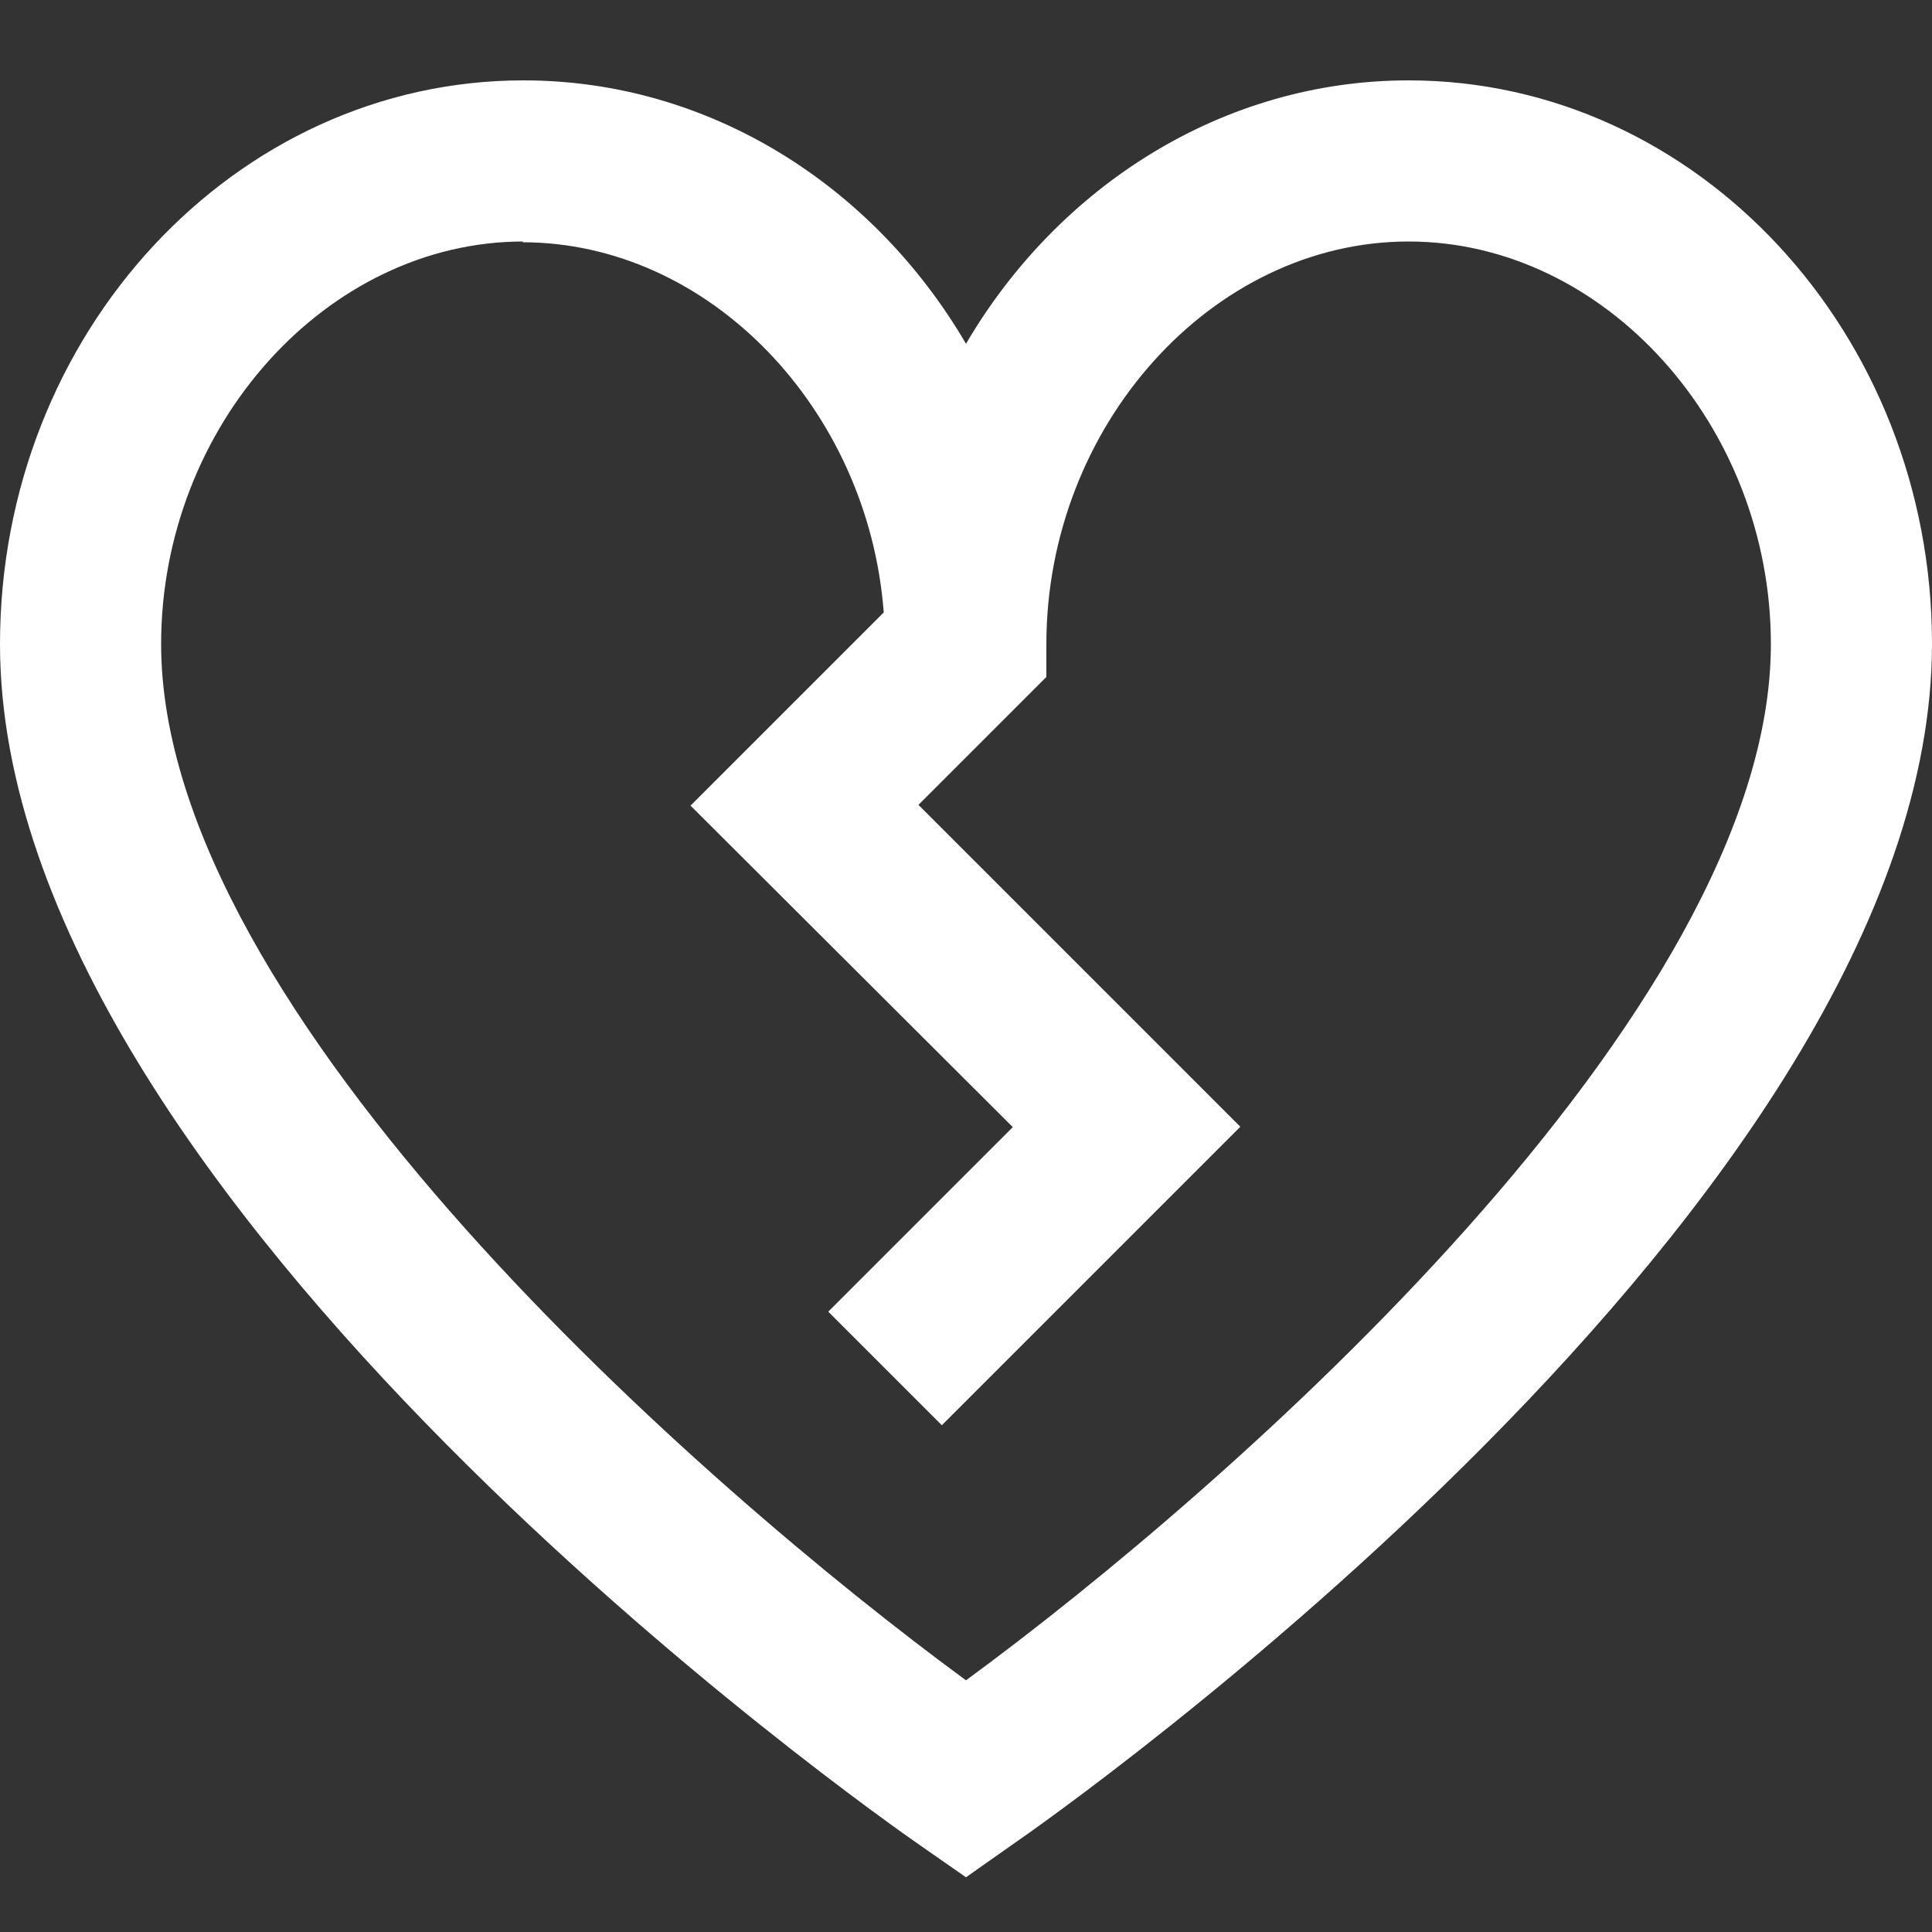
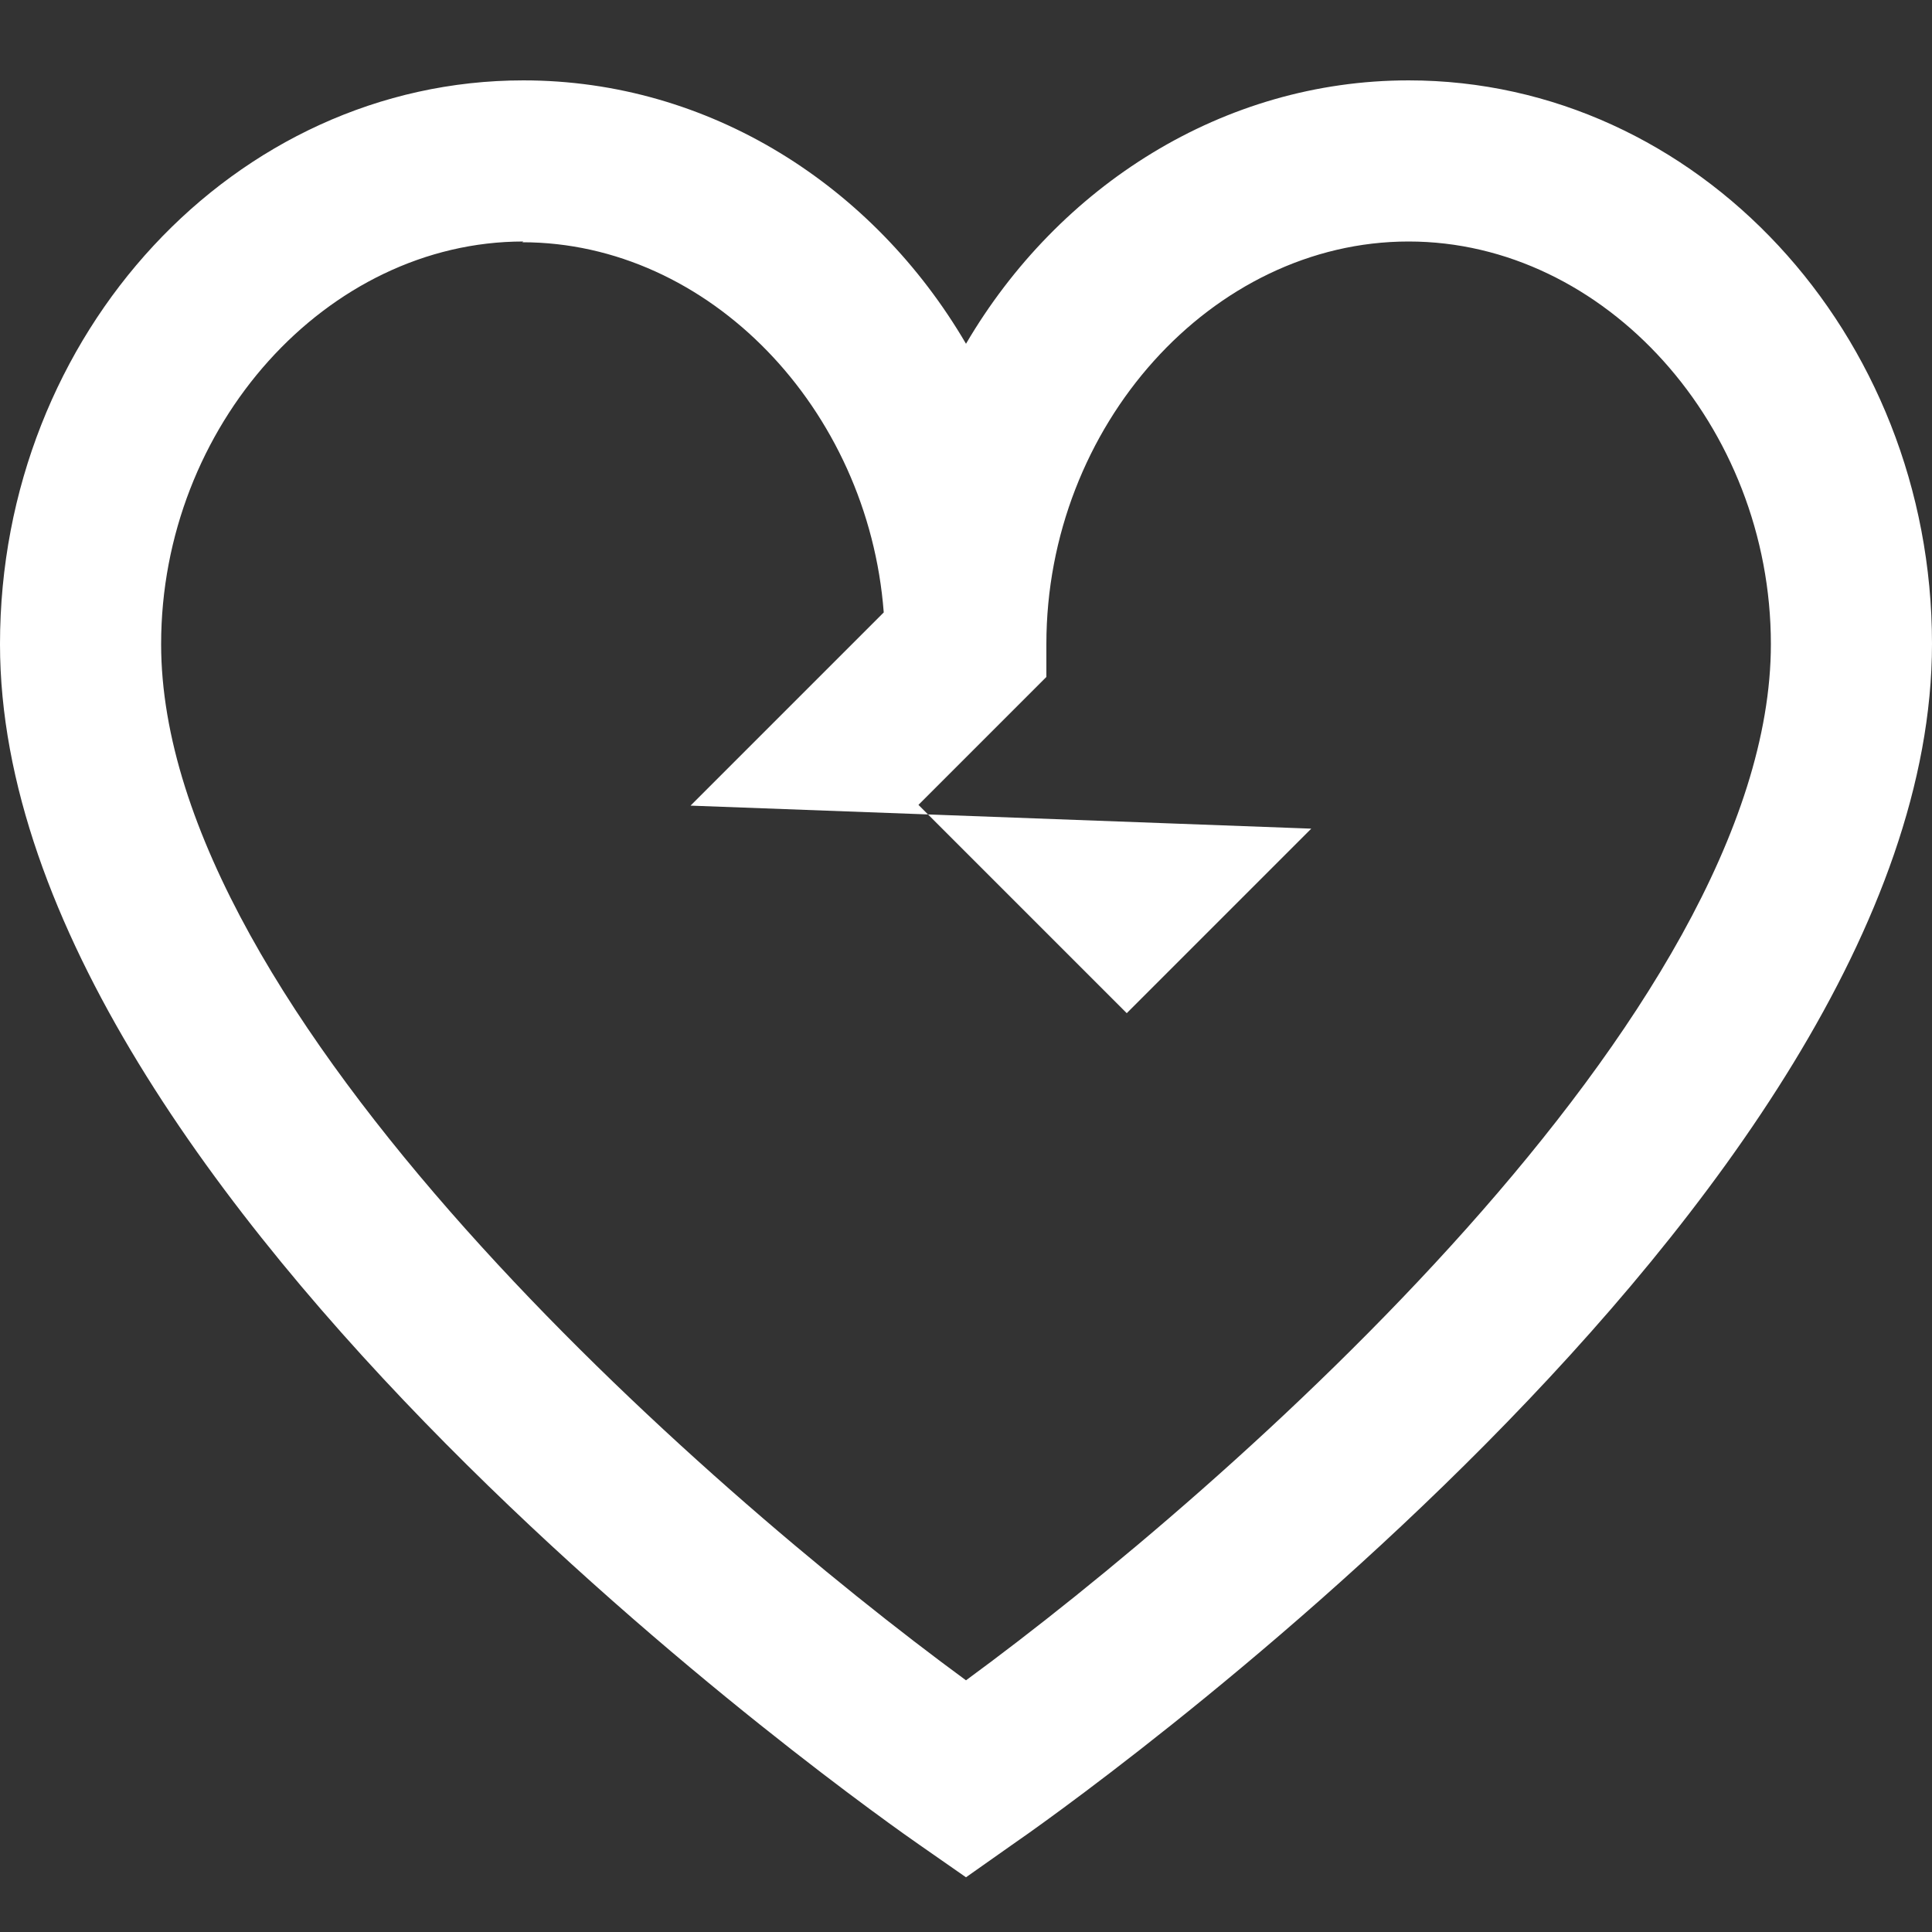
<svg xmlns="http://www.w3.org/2000/svg" id="Layer_1" x="0px" y="0px" viewBox="0 0 512 512" style="enable-background:new 0 0 512 512;" xml:space="preserve">
  <rect x="0" y="0" width="512" height="512" fill="#333333" stroke="none" />
  <style type="text/css">	.st0{fill:#FFFFFF;}</style>
-   <path class="st0" d="M256,497.5l-12.2-8.5C233.8,482.1,0,318.3,0,170.7C0,88.3,62.3,21.3,138.7,21.3c49.3,0,92.8,27.9,117.3,69.8  c24.5-41.8,68.1-69.8,117.3-69.8c76.4,0,138.7,67,138.7,149.3c0,147.6-233.8,311.5-243.8,318.3L256,497.5z M138.7,64  c-52.1,0-96,48.9-96,106.7c0,97.9,144,223.8,213.3,274.6c69.3-50.8,213.3-176.9,213.3-274.6c0-57.8-43.9-106.7-96-106.7  s-96,48.9-96,106.7v8.7l-33.9,33.9l85.3,85.3l-79.1,79.1l-30.1-30.1l48.9-48.9L183,213.5l51.2-51.2c-4.1-54-46.3-98.1-95.8-98.1  L138.7,64z" />
+   <path class="st0" d="M256,497.5l-12.2-8.5C233.8,482.1,0,318.3,0,170.7C0,88.3,62.3,21.3,138.7,21.3c49.3,0,92.8,27.9,117.3,69.8  c24.5-41.8,68.1-69.8,117.3-69.8c76.4,0,138.7,67,138.7,149.3c0,147.6-233.8,311.5-243.8,318.3L256,497.5z M138.7,64  c-52.1,0-96,48.9-96,106.7c0,97.9,144,223.8,213.3,274.6c69.3-50.8,213.3-176.9,213.3-274.6c0-57.8-43.9-106.7-96-106.7  s-96,48.9-96,106.7v8.7l-33.9,33.9l85.3,85.3l-30.1-30.1l48.9-48.9L183,213.5l51.2-51.2c-4.1-54-46.3-98.1-95.8-98.1  L138.7,64z" />
</svg>